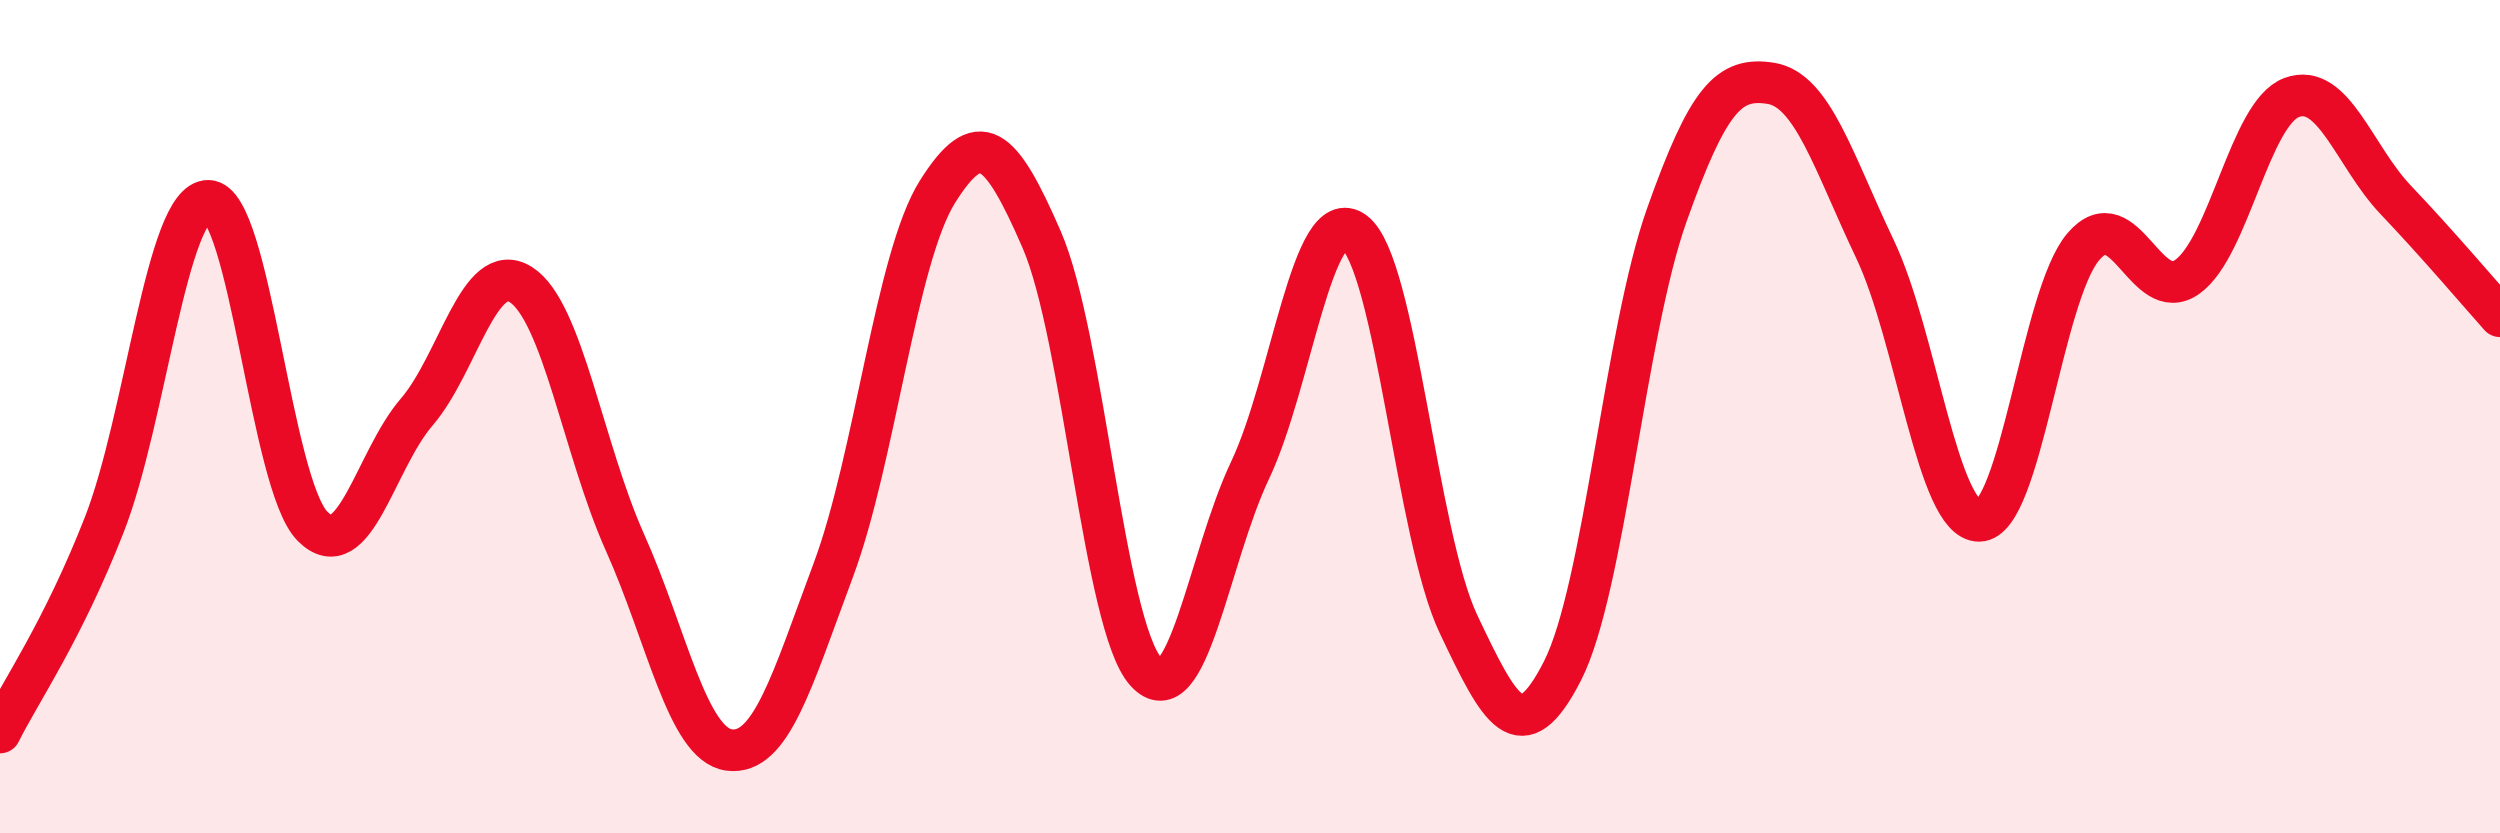
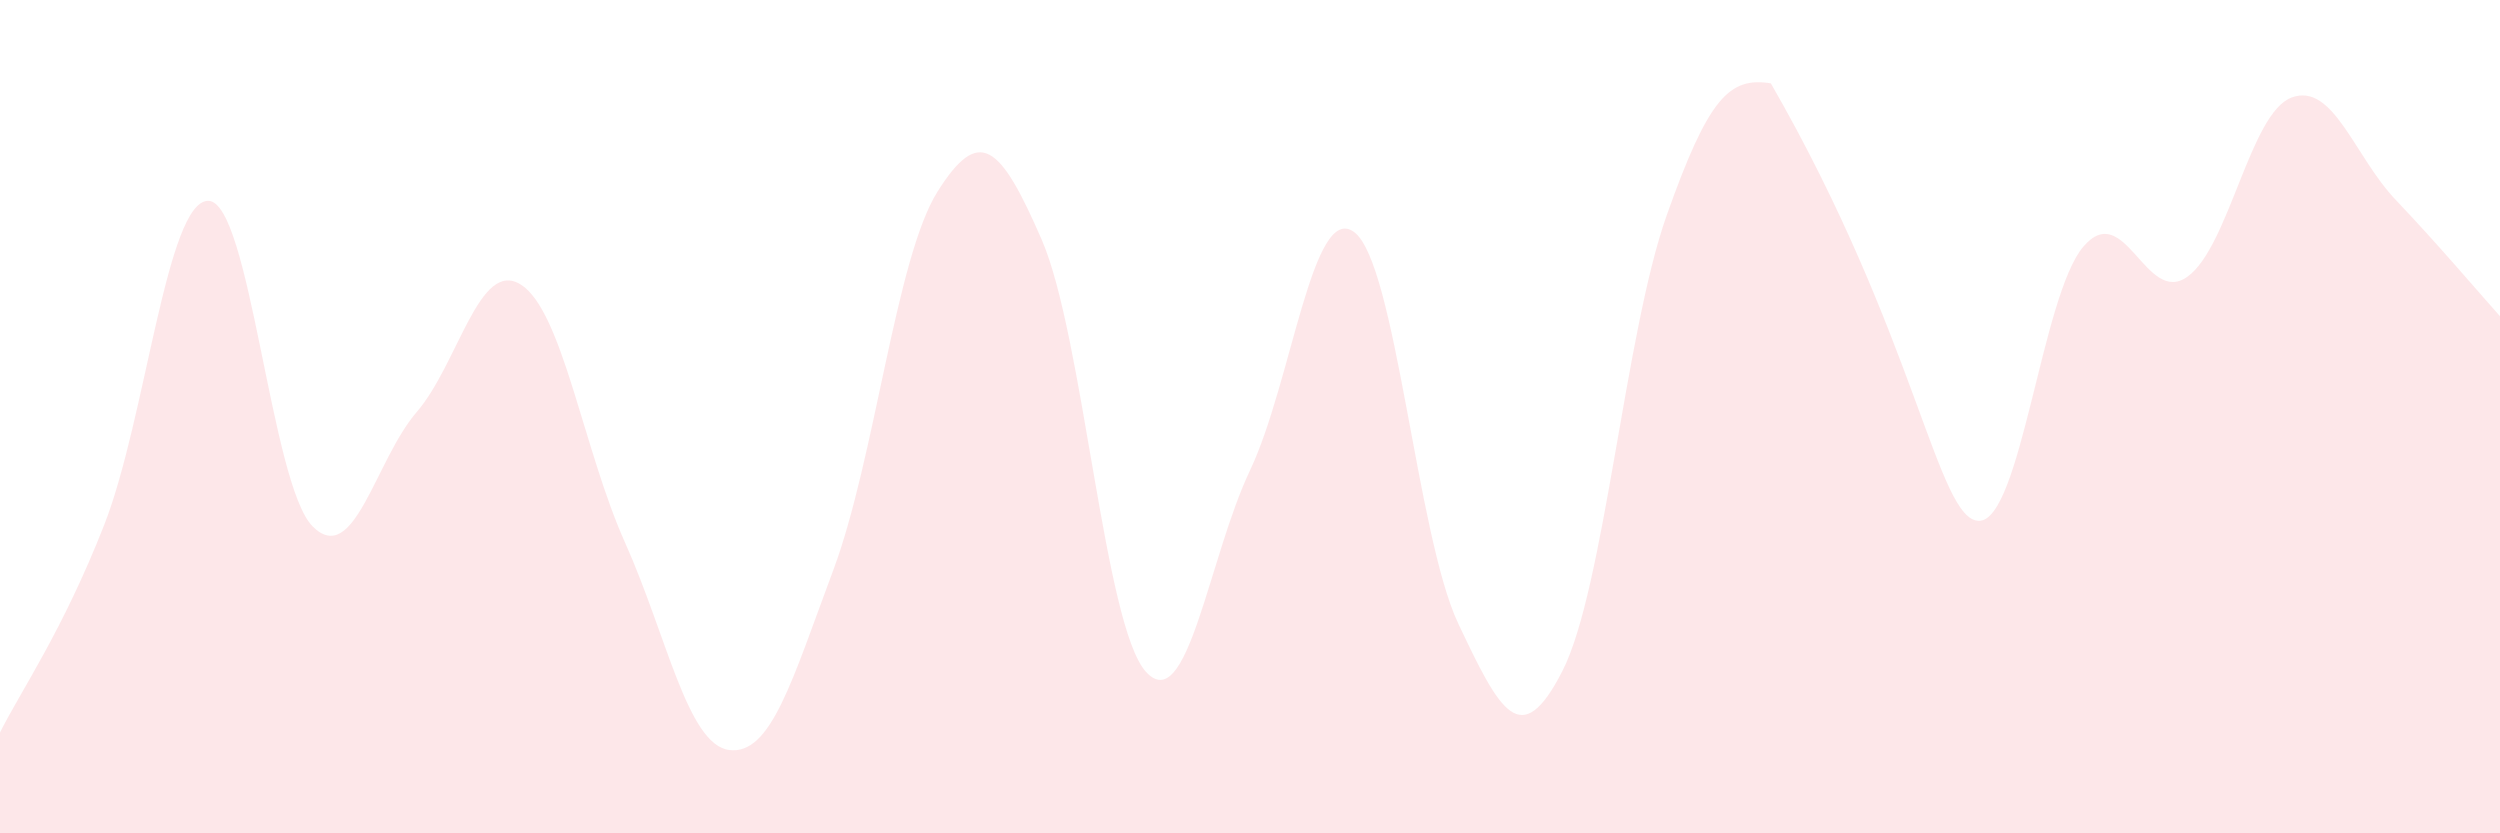
<svg xmlns="http://www.w3.org/2000/svg" width="60" height="20" viewBox="0 0 60 20">
-   <path d="M 0,17.58 C 0.5,16.58 1.5,15.15 2.5,12.6 C 3.5,10.05 4,4.81 5,4.82 C 6,4.83 6.5,11.62 7.5,12.63 C 8.5,13.64 9,11.05 10,9.89 C 11,8.73 11.5,6.2 12.5,6.83 C 13.5,7.46 14,10.79 15,13.02 C 16,15.25 16.5,17.87 17.5,18 C 18.5,18.13 19,16.36 20,13.68 C 21,11 21.5,6.19 22.5,4.6 C 23.5,3.01 24,3.45 25,5.75 C 26,8.05 26.5,15.01 27.5,16.12 C 28.5,17.23 29,13.4 30,11.29 C 31,9.18 31.5,4.83 32.5,5.57 C 33.5,6.31 34,12.86 35,14.97 C 36,17.08 36.5,18.06 37.5,16.1 C 38.5,14.14 39,7.99 40,5.17 C 41,2.35 41.5,1.84 42.5,2 C 43.5,2.16 44,3.88 45,5.98 C 46,8.08 46.5,12.51 47.5,12.5 C 48.5,12.49 49,7.09 50,5.92 C 51,4.75 51.5,7.36 52.5,6.64 C 53.5,5.92 54,2.71 55,2.34 C 56,1.97 56.5,3.75 57.5,4.8 C 58.5,5.85 59.5,7.03 60,7.59L60 20L0 20Z" fill="#EB0A25" opacity="0.1" stroke-linecap="round" stroke-linejoin="round" />
-   <path d="M 0,17.58 C 0.5,16.58 1.5,15.15 2.5,12.6 C 3.5,10.05 4,4.81 5,4.82 C 6,4.83 6.5,11.62 7.5,12.63 C 8.5,13.64 9,11.05 10,9.89 C 11,8.73 11.5,6.2 12.5,6.83 C 13.5,7.46 14,10.79 15,13.02 C 16,15.25 16.5,17.87 17.5,18 C 18.5,18.13 19,16.36 20,13.68 C 21,11 21.5,6.19 22.5,4.6 C 23.5,3.01 24,3.45 25,5.75 C 26,8.05 26.5,15.01 27.5,16.12 C 28.5,17.23 29,13.4 30,11.29 C 31,9.18 31.5,4.83 32.5,5.57 C 33.5,6.31 34,12.86 35,14.97 C 36,17.08 36.5,18.06 37.5,16.1 C 38.5,14.14 39,7.99 40,5.17 C 41,2.35 41.5,1.84 42.5,2 C 43.5,2.16 44,3.88 45,5.98 C 46,8.08 46.5,12.51 47.5,12.5 C 48.5,12.49 49,7.09 50,5.92 C 51,4.75 51.5,7.36 52.5,6.64 C 53.5,5.92 54,2.71 55,2.34 C 56,1.97 56.5,3.75 57.5,4.8 C 58.5,5.85 59.5,7.03 60,7.59" stroke="#EB0A25" stroke-width="1" fill="none" stroke-linecap="round" stroke-linejoin="round" />
+   <path d="M 0,17.58 C 0.5,16.58 1.5,15.15 2.5,12.6 C 3.5,10.05 4,4.81 5,4.82 C 6,4.83 6.5,11.62 7.5,12.63 C 8.5,13.64 9,11.05 10,9.89 C 11,8.73 11.5,6.2 12.5,6.83 C 13.5,7.46 14,10.79 15,13.02 C 16,15.25 16.5,17.87 17.5,18 C 18.5,18.13 19,16.36 20,13.68 C 21,11 21.5,6.19 22.5,4.6 C 23.5,3.01 24,3.45 25,5.75 C 26,8.05 26.5,15.01 27.5,16.12 C 28.5,17.23 29,13.4 30,11.29 C 31,9.18 31.5,4.83 32.5,5.57 C 33.5,6.31 34,12.86 35,14.97 C 36,17.08 36.5,18.06 37.5,16.1 C 38.5,14.14 39,7.99 40,5.17 C 41,2.35 41.5,1.84 42.5,2 C 46,8.08 46.5,12.51 47.5,12.5 C 48.5,12.49 49,7.09 50,5.92 C 51,4.75 51.5,7.36 52.5,6.64 C 53.5,5.92 54,2.71 55,2.34 C 56,1.97 56.5,3.75 57.5,4.8 C 58.5,5.85 59.5,7.03 60,7.59L60 20L0 20Z" fill="#EB0A25" opacity="0.1" stroke-linecap="round" stroke-linejoin="round" />
</svg>